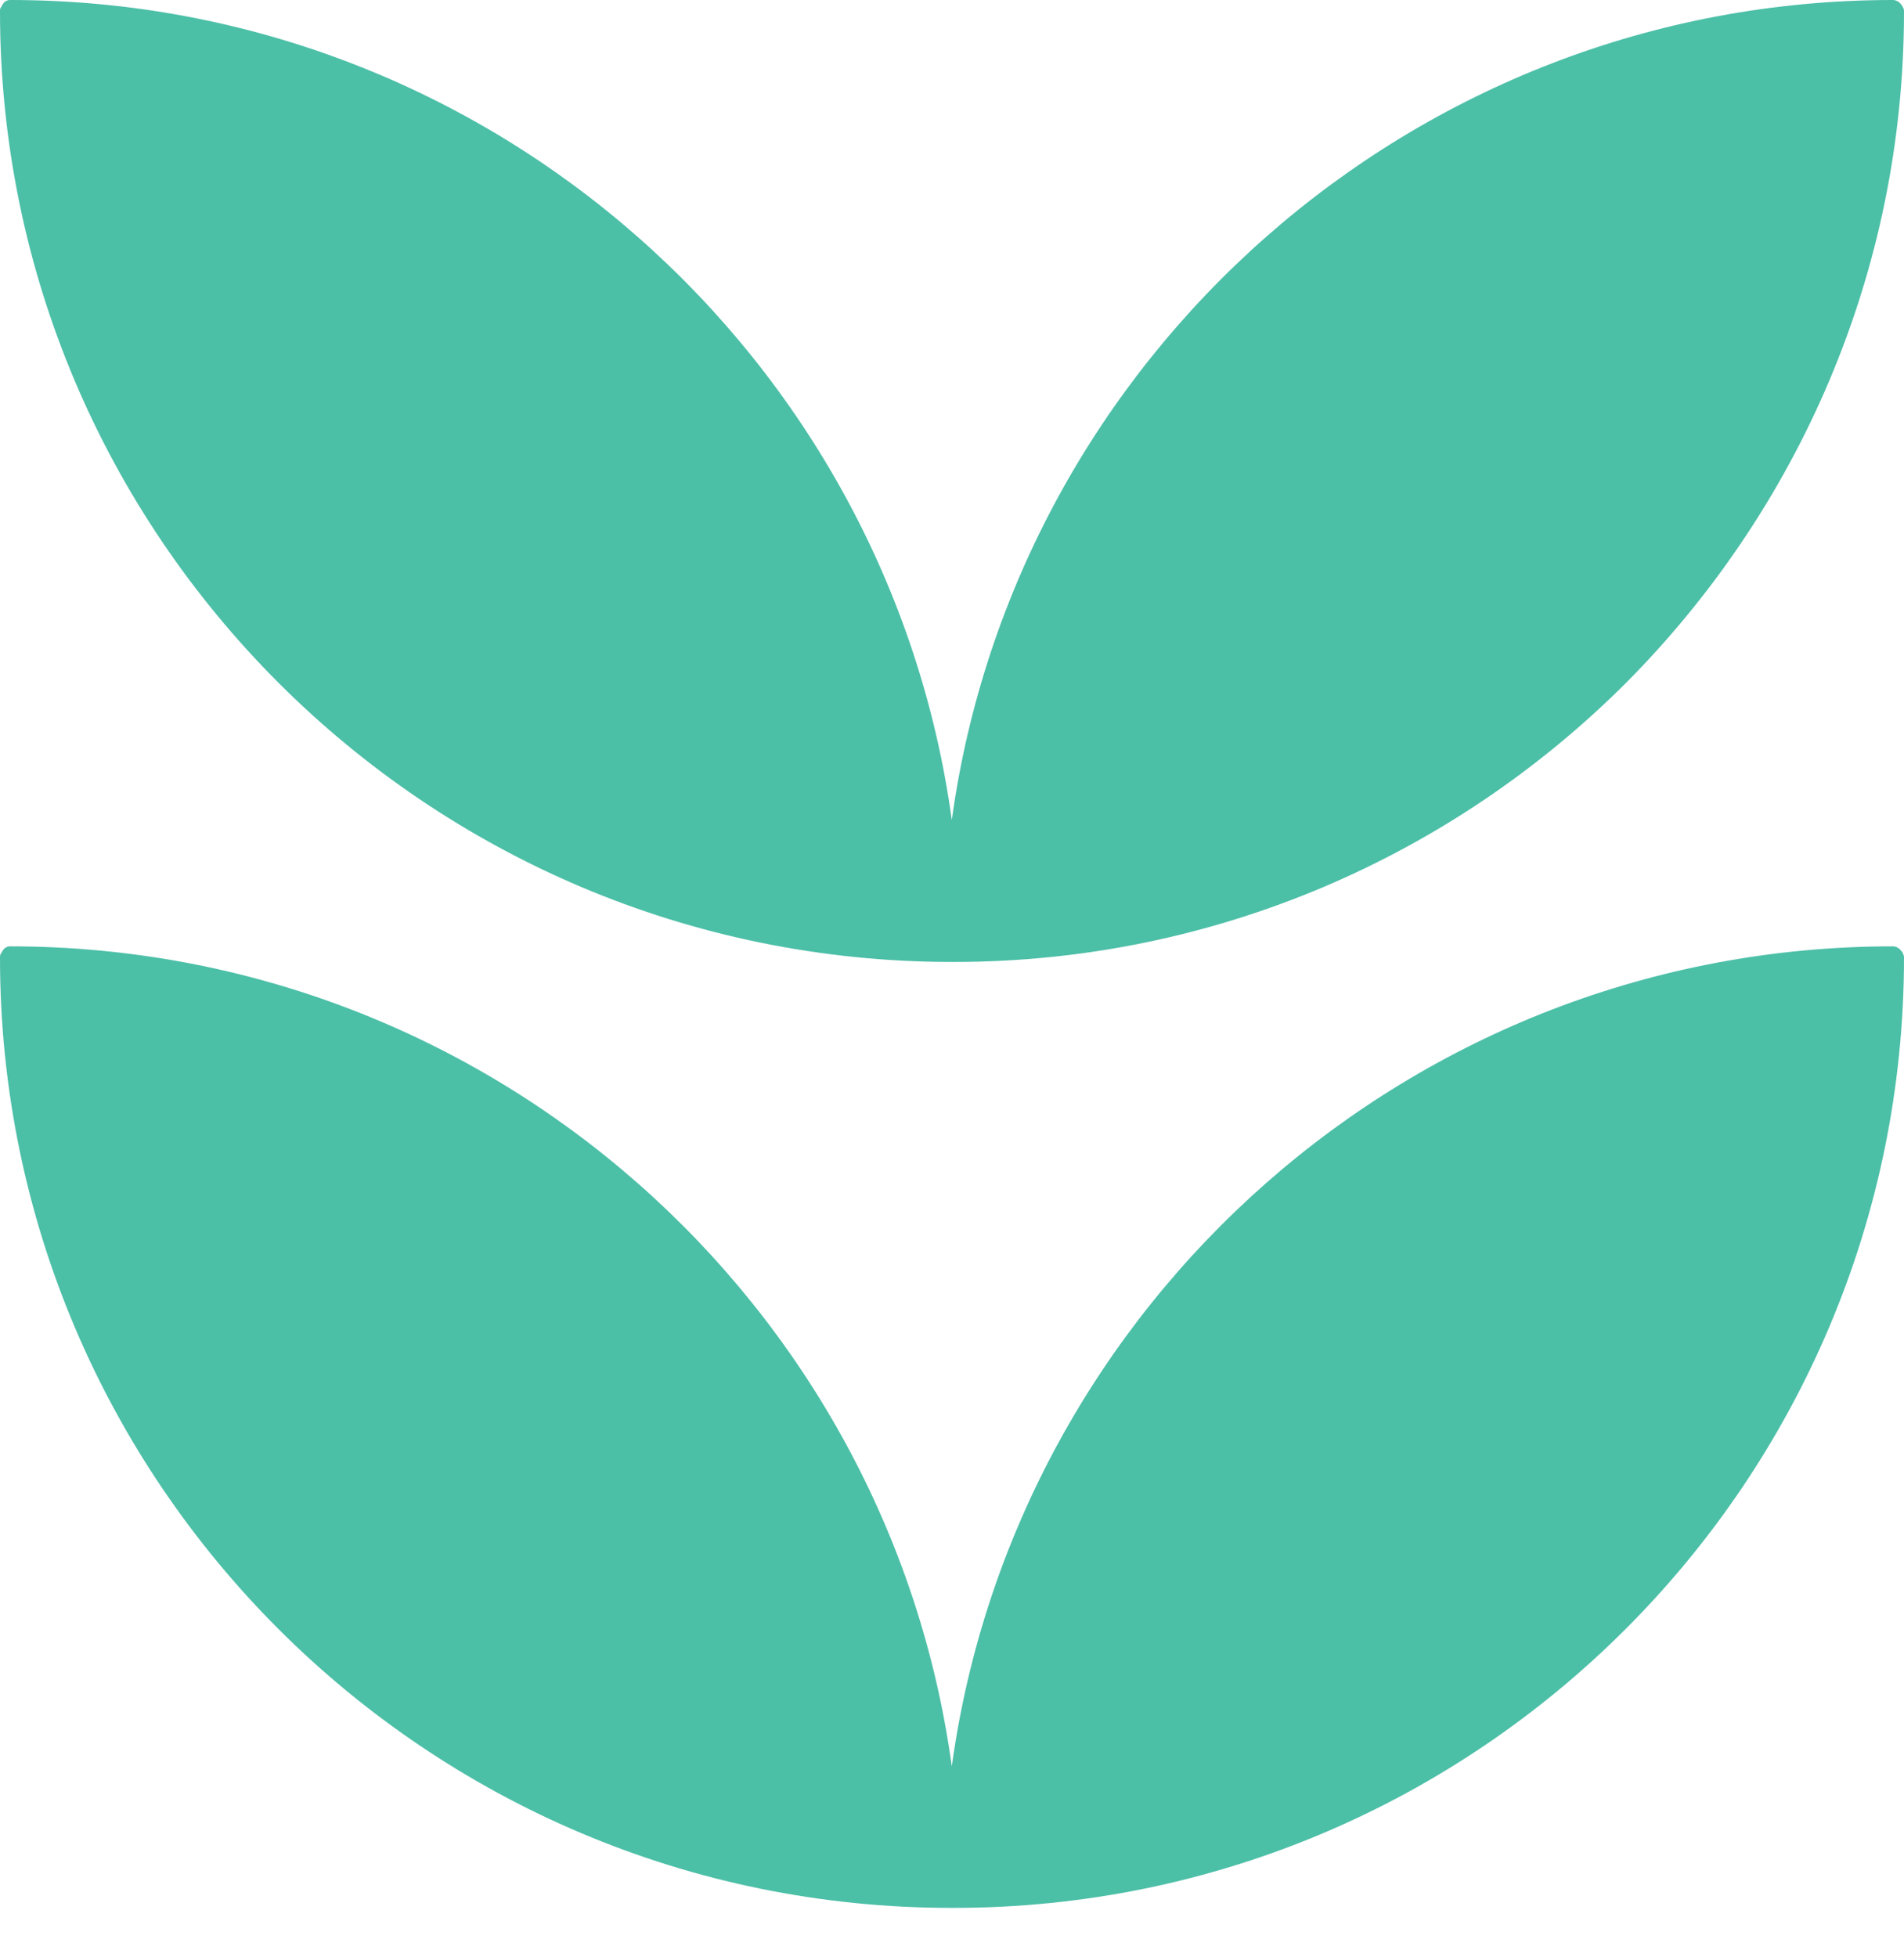
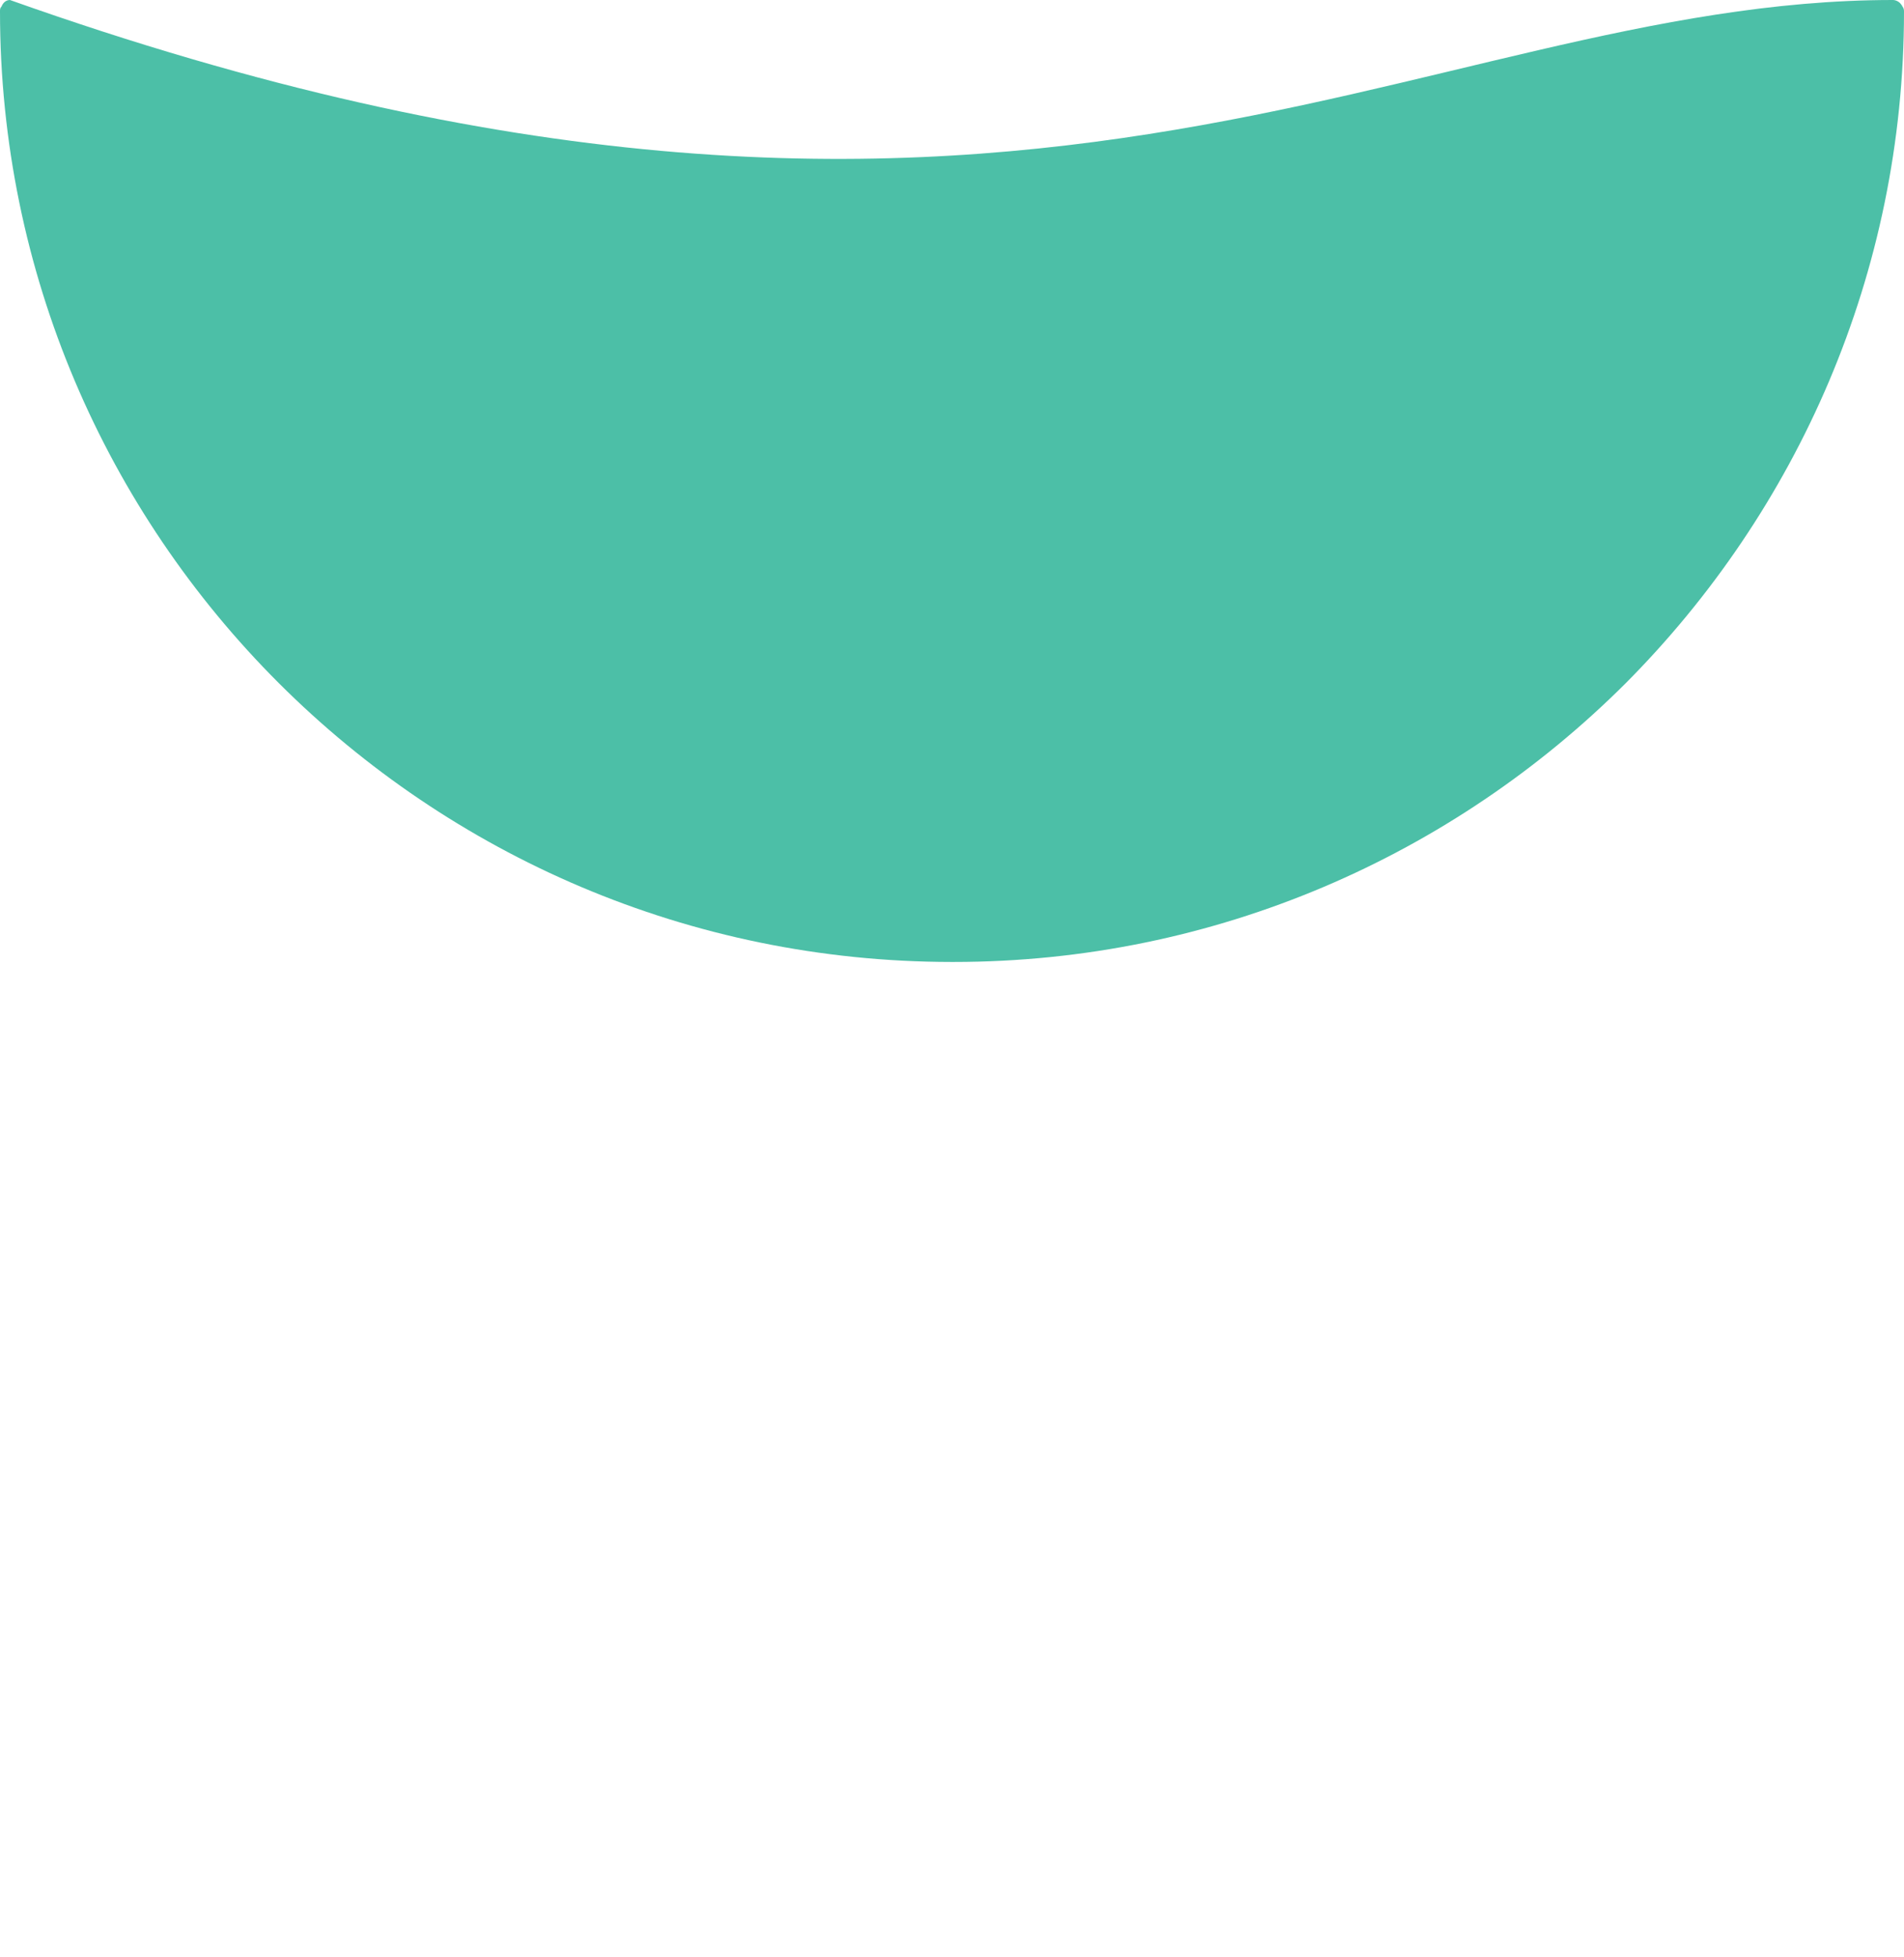
<svg xmlns="http://www.w3.org/2000/svg" width="36" height="37" viewBox="0 0 36 37" fill="none">
-   <path d="M36 0.216C36 5.172 33.98 9.658 30.735 12.918C27.482 16.164 22.988 18.184 18.032 18.184C18.032 18.184 18.018 18.184 18.011 18.184C18.011 18.184 17.996 18.184 17.989 18.184C8.057 18.177 0 10.12 0 0.216C0 0.18 0 0.151 0.029 0.123C0.058 0.05 0.115 0 0.188 0C9.276 0 16.799 6.759 17.996 15.501C19.201 6.759 26.724 0 35.791 0C35.849 0 35.913 0.036 35.942 0.079C35.957 0.094 35.964 0.108 35.971 0.123C35.993 0.151 36 0.18 36 0.216Z" fill="#4CBFA7" />
-   <path d="M36 18.098C36 28.009 27.943 36.065 18.032 36.065C18.032 36.065 18.018 36.065 18.011 36.065C18.011 36.065 17.996 36.065 17.989 36.065C8.057 36.065 0 28.009 0 18.105C0 18.069 0 18.04 0.029 18.011C0.058 17.939 0.115 17.889 0.188 17.889C9.276 17.889 16.799 24.647 17.996 33.389C19.201 24.647 26.717 17.889 35.791 17.889C35.849 17.889 35.913 17.925 35.942 17.968C35.957 17.982 35.964 17.99 35.971 18.004C35.986 18.033 36 18.062 36 18.098Z" fill="#4CBFA7" />
+   <path d="M36 0.216C36 5.172 33.98 9.658 30.735 12.918C27.482 16.164 22.988 18.184 18.032 18.184C18.032 18.184 18.018 18.184 18.011 18.184C18.011 18.184 17.996 18.184 17.989 18.184C8.057 18.177 0 10.12 0 0.216C0 0.18 0 0.151 0.029 0.123C0.058 0.05 0.115 0 0.188 0C19.201 6.759 26.724 0 35.791 0C35.849 0 35.913 0.036 35.942 0.079C35.957 0.094 35.964 0.108 35.971 0.123C35.993 0.151 36 0.18 36 0.216Z" fill="#4CBFA7" />
</svg>